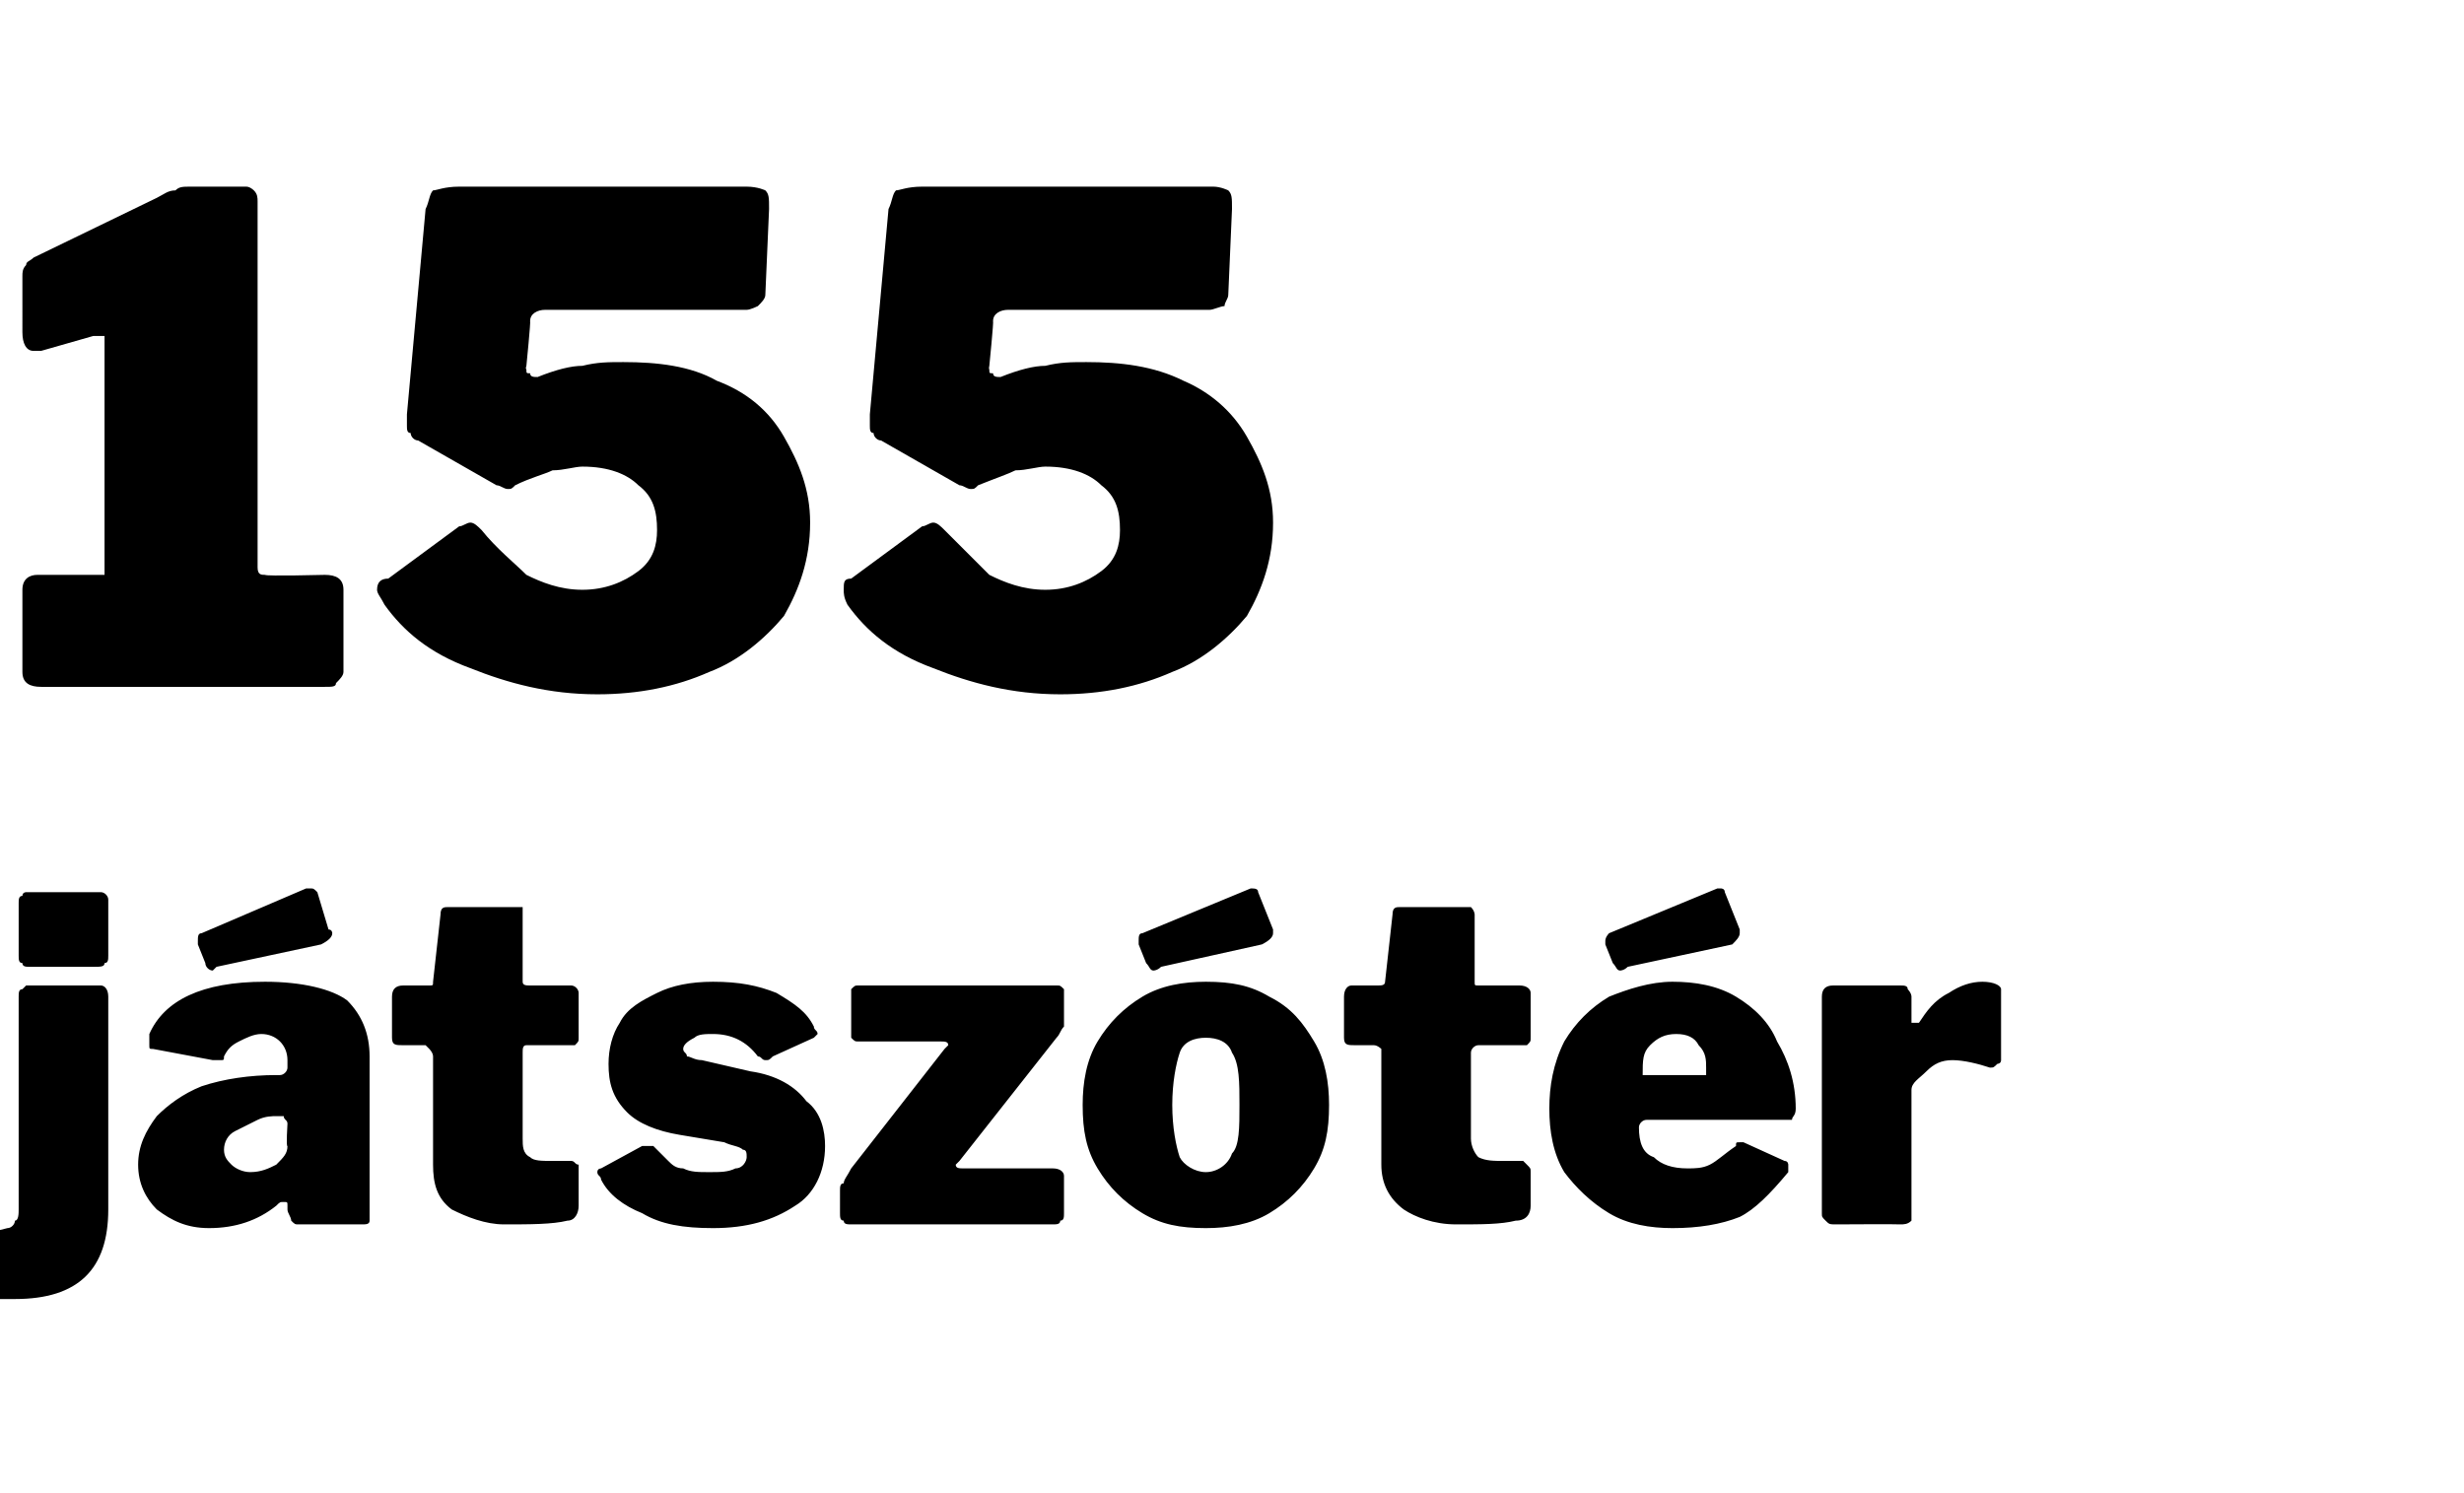
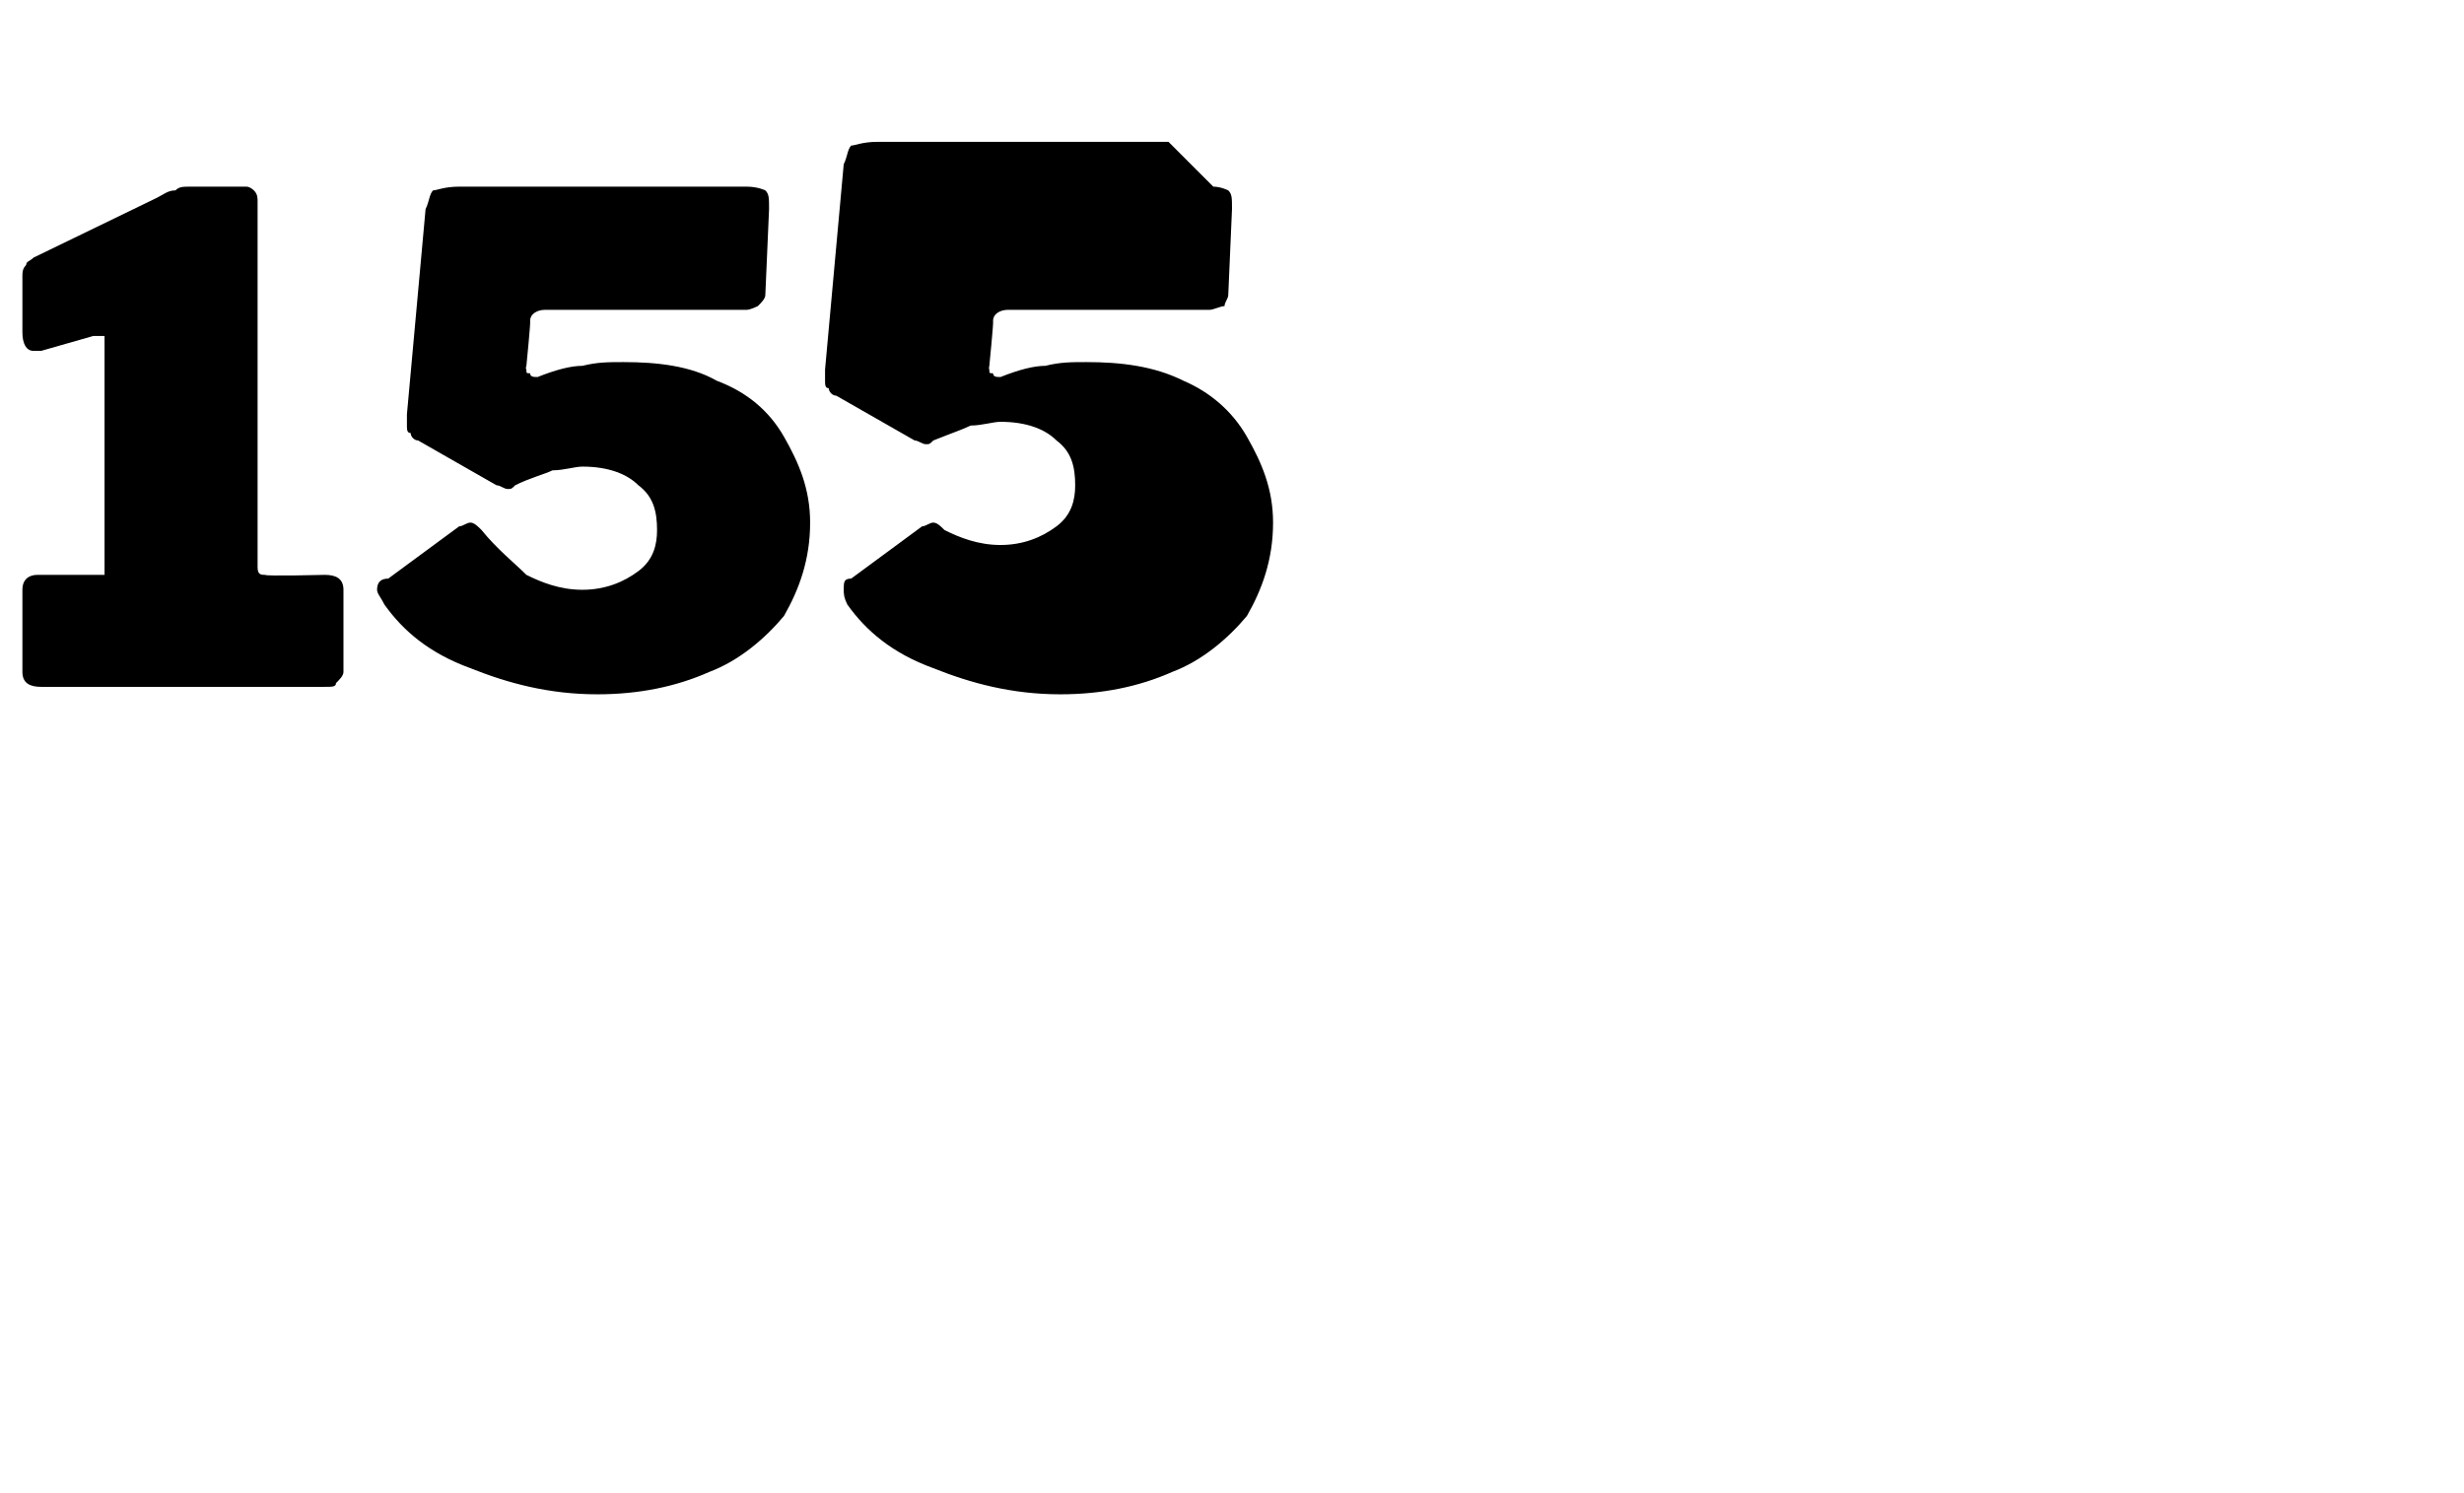
<svg xmlns="http://www.w3.org/2000/svg" version="1.1" width="66px" height="40px" viewBox="0 -1 66 40" style="top:-1px">
  <desc>155 j tsz t r</desc>
  <defs />
  <g id="Polygon37875">
-     <path d="m2.9 24.6c0 .1 0 .2-.1.2c0 .1-.1.1-.3.1H.8c-.1 0-.2 0-.2-.1c-.1 0-.1-.1-.1-.2v-1.4c0-.1 0-.2.1-.2c0-.1.1-.1.1-.1h2c.1 0 .2.1.2.2v1.5zm0 6.8c0 1.6-.8 2.4-2.5 2.4h-.7c-.1-.1-.1-.1-.1-.3v-1.4c.1-.1.1-.1.2-.1l.4-.1c.1 0 .2-.1.2-.2c.1 0 .1-.2.1-.3v-5.7c0-.1 0-.2.1-.2l.1-.1h2c.1 0 .2.1.2.3v5.7s0 .04 0 0zm4.5-.1c-.5.4-1.1.6-1.8.6c-.6 0-1-.2-1.4-.5c-.3-.3-.5-.7-.5-1.2c0-.5.2-.9.5-1.3c.3-.3.7-.6 1.2-.8c.6-.2 1.3-.3 2-.3h.1c.1 0 .2-.1.2-.2v-.2c0-.4-.3-.7-.7-.7c-.2 0-.4.1-.6.2c-.2.1-.3.2-.4.4c0 .1 0 .1-.1.1h-.2l-1.6-.3c-.1 0-.1 0-.1-.1v-.3c.4-.9 1.4-1.4 3.1-1.4c1 0 1.8.2 2.2.5c.4.4.6.9.6 1.5v4.4c0 .1-.1.1-.2.1H8c-.1 0-.1 0-.2-.1c0-.1-.1-.2-.1-.3v-.1c0-.1 0-.1-.1-.1c-.1 0-.1 0-.2.1zm.3-2.2c0-.1-.1-.1-.1-.2h-.2c-.1 0-.3 0-.5.1l-.6.3c-.2.1-.3.3-.3.5c0 .2.1.3.2.4c.1.1.3.2.5.2c.3 0 .5-.1.7-.2c.2-.2.3-.3.3-.5c-.04.04 0-.6 0-.6c0 0-.04 0 0 0zm1.1-5.2c.1 0 .1.1.1.1c0 .1-.1.2-.3.3l-2.8.6l-.1.1c-.1 0-.2-.1-.2-.2l-.2-.5v-.1c0-.1 0-.2.1-.2l2.8-1.2h.1c.1 0 .1 0 .2.1l.3 1zm5.3 3.1c-.1 0-.1.1-.1.2v2.3c0 .2 0 .4.2.5c.1.1.3.1.6.1h.5c.1 0 .1.1.2.1v1.1c0 .2-.1.4-.3.4c-.4.1-1 .1-1.7.1c-.5 0-1-.2-1.4-.4c-.4-.3-.5-.7-.5-1.2v-2.9c0-.1-.1-.2-.1-.2l-.1-.1h-.6c-.2 0-.3 0-.3-.2v-1.1c0-.2.1-.3.3-.3h.7c.1 0 .1 0 .1-.1l.2-1.8c0-.2.1-.2.2-.2h2v2c0 .1.1.1.2.1h1.1c.1 0 .2.1.2.2v1.2c0 .1 0 .1-.1.2h-1.3zm6.2.3c-.3-.4-.7-.6-1.2-.6c-.2 0-.4 0-.5.1c-.2.1-.3.2-.3.3c0 .1.1.1.1.2c.1 0 .2.1.4.1l1.3.3c.7.1 1.2.4 1.5.8c.4.3.5.8.5 1.2c0 .7-.3 1.3-.8 1.6c-.6.4-1.3.6-2.2.6c-.8 0-1.4-.1-1.9-.4c-.5-.2-.9-.5-1.1-.9c0-.1-.1-.1-.1-.2c0-.1.1-.1.1-.1l1.1-.6h.3l.4.4c.1.1.2.2.4.2c.2.1.4.1.7.1c.3 0 .5 0 .7-.1c.2 0 .3-.2.3-.3c0-.1 0-.2-.1-.2c-.1-.1-.3-.1-.5-.2l-1.2-.2c-.6-.1-1.1-.3-1.4-.6c-.4-.4-.5-.8-.5-1.3c0-.4.1-.8.3-1.1c.2-.4.6-.6 1-.8c.4-.2.9-.3 1.5-.3c.7 0 1.2.1 1.7.3c.5.3.8.5 1 .9c0 .1.1.1.1.2l-.1.1l-1.1.5c-.1.1-.1.1-.2.1s-.1-.1-.2-.1zm2.5 4.5c-.1 0-.2 0-.2-.1c-.1 0-.1-.1-.1-.2v-.6c0-.1 0-.2.1-.2c0-.1.1-.2.2-.4l2.5-3.2l.1-.1c0-.1-.1-.1-.2-.1H23c-.1 0-.1 0-.2-.1v-1.3c.1-.1.1-.1.2-.1h5.3c.1 0 .1 0 .2.1v1c-.1.1-.1.2-.2.3l-2.6 3.3l-.1.1c0 .1.1.1.2.1h2.4c.2 0 .3.1.3.2v1c0 .1 0 .2-.1.2c0 .1-.1.1-.2.1h-5.4s.03-.01 0 0zm9.5.1c-.7 0-1.2-.1-1.7-.4c-.5-.3-.9-.7-1.2-1.2c-.3-.5-.4-1-.4-1.7c0-.6.1-1.2.4-1.7c.3-.5.7-.9 1.2-1.2c.5-.3 1.1-.4 1.7-.4c.7 0 1.2.1 1.7.4c.6.3.9.7 1.2 1.2c.3.5.4 1.1.4 1.7c0 .7-.1 1.2-.4 1.7c-.3.5-.7.9-1.2 1.2c-.5.3-1.1.4-1.7.4zm0-1.5c.3 0 .6-.2.7-.5c.2-.2.2-.7.2-1.3c0-.6 0-1.1-.2-1.4c-.1-.3-.4-.4-.7-.4c-.3 0-.6.1-.7.4c-.1.3-.2.8-.2 1.4c0 .6.1 1.1.2 1.4c.1.2.4.4.7.4zm1.8-6.5v.1c0 .1-.1.2-.3.3l-2.7.6c-.1.1-.2.1-.2.1c-.1 0-.1-.1-.2-.2l-.2-.5v-.1c0-.1 0-.2.1-.2l2.9-1.2c.1 0 .2 0 .2.1l.4 1zm5.5 3.1c-.1 0-.2.1-.2.2v2.3c0 .2.1.4.2.5c.2.1.4.1.7.1h.5l.1.1c.1.1.1.1.1.2v.9c0 .2-.1.4-.4.4c-.4.1-.9.1-1.6.1c-.6 0-1.1-.2-1.4-.4c-.4-.3-.6-.7-.6-1.2v-3.1s-.1-.1-.2-.1h-.5c-.2 0-.3 0-.3-.2v-1.1c0-.2.1-.3.2-.3h.7c.1 0 .2 0 .2-.1l.2-1.8c0-.2.1-.2.2-.2h1.9c.1.1.1.2.1.2v1.8c0 .1 0 .1.1.1h1.1c.2 0 .3.1.3.2v1.2c0 .1 0 .1-.1.2h-1.3zm4.3 2.2c0 .4.1.7.4.8c.2.2.5.3.9.3c.2 0 .4 0 .6-.1c.2-.1.4-.3.7-.5c0-.1 0-.1.1-.1h.1l1.1.5c.1 0 .1.1.1.1v.2c-.5.6-.9 1-1.3 1.2c-.5.2-1.1.3-1.8.3c-.6 0-1.2-.1-1.7-.4c-.5-.3-.9-.7-1.2-1.1c-.3-.5-.4-1.1-.4-1.7c0-.6.1-1.2.4-1.8c.3-.5.7-.9 1.2-1.2c.5-.2 1.1-.4 1.7-.4c.6 0 1.2.1 1.7.4c.5.3.9.7 1.1 1.2c.3.5.5 1.1.5 1.8c0 .2-.1.2-.1.3h-3.9c-.1 0-.2.1-.2.2zm1.6-1.4h.2v-.2c0-.2 0-.4-.2-.6c-.1-.2-.3-.3-.6-.3c-.3 0-.5.1-.7.3c-.2.2-.2.4-.2.8h1.5zm1.1-3.9v.1c0 .1-.1.2-.2.3l-2.8.6c-.1.1-.2.1-.2.1c-.1 0-.1-.1-.2-.2l-.2-.5v-.1c0-.1.1-.2.1-.2l2.9-1.2h.1s.1 0 .1.1l.4 1zm2.6 7.9c-.2 0-.2 0-.3-.1s-.1-.1-.1-.2v-5.8c0-.2.1-.3.3-.3h1.8c.1 0 .2 0 .2.1c0 0 .1.1.1.2v.7h.2c.2-.3.4-.6.8-.8c.3-.2.6-.3.9-.3c.3 0 .5.1.5.2v1.9c0 .1-.1.1-.1.1c-.1.1-.1.1-.2.1c-.3-.1-.7-.2-1-.2c-.3 0-.5.1-.7.3c-.2.2-.4.3-.4.5v3.5c-.1.1-.2.1-.3.1c-.05-.01-1.7 0-1.7 0c0 0-.04-.01 0 0z" stroke="none" fill="#000" />
-   </g>
+     </g>
  <g id="Polygon37874">
-     <path d="m8.7 14.4c.3 0 .5.1.5.4v2.2c0 .1-.1.2-.2.3c0 .1-.1.1-.3.1H1.1c-.3 0-.5-.1-.5-.4v-2.2c0-.3.2-.4.4-.4h1.8V8h-.3l-1.4.4h-.2c-.2 0-.3-.2-.3-.5V6.4c0-.1 0-.2.1-.3c0-.1.1-.1.2-.2l3.3-1.6c.2-.1.3-.2.5-.2c.1-.1.2-.1.4-.1h1.5c.1 0 .2.1.2.1c.1.1.1.2.1.3v9.8c0 .2.1.2.2.2c.03.04 1.6 0 1.6 0c0 0 .05.04 0 0zM20 4c.3 0 .5.1.5.1c.1.1.1.2.1.5l-.1 2.3c0 .1-.1.2-.2.3c0 0-.2.1-.3.1h-5.4c-.2 0-.4.1-.4.3c.02 0-.1 1.2-.1 1.2c0 0-.03.07 0 .1c0 .1 0 .1.1.1c0 .1.1.1.2.1c.5-.2.9-.3 1.2-.3c.4-.1.7-.1 1.1-.1c.9 0 1.8.1 2.5.5c.8.3 1.4.8 1.8 1.5c.4.7.7 1.4.7 2.3c0 1-.3 1.8-.7 2.5c-.5.6-1.2 1.2-2 1.5c-.9.4-1.9.6-3 .6c-1.3 0-2.4-.3-3.4-.7c-1.1-.4-1.8-1-2.3-1.7c-.1-.2-.2-.3-.2-.4c0-.2.1-.3.3-.3l1.9-1.4c.1 0 .2-.1.3-.1c.1 0 .2.1.3.2c.4.5.9.9 1.2 1.2c.4.2.9.4 1.5.4c.6 0 1.1-.2 1.5-.5c.4-.3.5-.7.5-1.1c0-.5-.1-.9-.5-1.2c-.3-.3-.8-.5-1.5-.5c-.2 0-.5.1-.8.1c-.2.1-.6.2-1 .4c-.1.1-.1.1-.2.1c-.1 0-.2-.1-.3-.1l-2.1-1.2c-.1 0-.2-.1-.2-.2c-.1 0-.1-.1-.1-.2v-.3l.5-5.5c.1-.2.1-.4.2-.5c.1 0 .3-.1.7-.1h7.7zm12.5 0c.2 0 .4.1.4.1c.1.1.1.2.1.5l-.1 2.3c0 .1-.1.2-.1.3c-.1 0-.3.1-.4.1H27c-.2 0-.4.1-.4.3c.02 0-.1 1.2-.1 1.2c0 0-.02.07 0 .1c0 .1 0 .1.1.1c0 .1.1.1.2.1c.5-.2.9-.3 1.2-.3c.4-.1.7-.1 1.1-.1c.9 0 1.8.1 2.6.5c.7.3 1.3.8 1.7 1.5c.4.7.7 1.4.7 2.3c0 1-.3 1.8-.7 2.5c-.5.6-1.2 1.2-2 1.5c-.9.4-1.9.6-3 .6c-1.3 0-2.4-.3-3.4-.7c-1.1-.4-1.8-1-2.3-1.7c-.1-.2-.1-.3-.1-.4c0-.2 0-.3.2-.3l1.9-1.4c.1 0 .2-.1.3-.1c.1 0 .2.1.3.2l1.2 1.2c.4.2.9.4 1.5.4c.6 0 1.1-.2 1.5-.5c.4-.3.5-.7.5-1.1c0-.5-.1-.9-.5-1.2c-.3-.3-.8-.5-1.5-.5c-.2 0-.5.1-.8.1c-.2.1-.5.2-1 .4c-.1.1-.1.1-.2.1c-.1 0-.2-.1-.3-.1l-2.1-1.2c-.1 0-.2-.1-.2-.2c-.1 0-.1-.1-.1-.2v-.3l.5-5.5c.1-.2.1-.4.2-.5c.1 0 .3-.1.7-.1h7.8z" stroke="none" fill="#000" />
+     <path d="m8.7 14.4c.3 0 .5.1.5.4v2.2c0 .1-.1.2-.2.3c0 .1-.1.1-.3.1H1.1c-.3 0-.5-.1-.5-.4v-2.2c0-.3.2-.4.4-.4h1.8V8h-.3l-1.4.4h-.2c-.2 0-.3-.2-.3-.5V6.4c0-.1 0-.2.1-.3c0-.1.1-.1.2-.2l3.3-1.6c.2-.1.3-.2.5-.2c.1-.1.2-.1.4-.1h1.5c.1 0 .2.1.2.1c.1.1.1.2.1.3v9.8c0 .2.1.2.2.2c.03.04 1.6 0 1.6 0c0 0 .05.04 0 0zM20 4c.3 0 .5.1.5.1c.1.1.1.2.1.5l-.1 2.3c0 .1-.1.2-.2.3c0 0-.2.1-.3.1h-5.4c-.2 0-.4.1-.4.3c.02 0-.1 1.2-.1 1.2c0 0-.03.07 0 .1c0 .1 0 .1.1.1c0 .1.1.1.2.1c.5-.2.9-.3 1.2-.3c.4-.1.7-.1 1.1-.1c.9 0 1.8.1 2.5.5c.8.3 1.4.8 1.8 1.5c.4.7.7 1.4.7 2.3c0 1-.3 1.8-.7 2.5c-.5.6-1.2 1.2-2 1.5c-.9.4-1.9.6-3 .6c-1.3 0-2.4-.3-3.4-.7c-1.1-.4-1.8-1-2.3-1.7c-.1-.2-.2-.3-.2-.4c0-.2.1-.3.3-.3l1.9-1.4c.1 0 .2-.1.3-.1c.1 0 .2.1.3.2c.4.5.9.9 1.2 1.2c.4.2.9.4 1.5.4c.6 0 1.1-.2 1.5-.5c.4-.3.5-.7.5-1.1c0-.5-.1-.9-.5-1.2c-.3-.3-.8-.5-1.5-.5c-.2 0-.5.1-.8.1c-.2.1-.6.2-1 .4c-.1.1-.1.1-.2.1c-.1 0-.2-.1-.3-.1l-2.1-1.2c-.1 0-.2-.1-.2-.2c-.1 0-.1-.1-.1-.2v-.3l.5-5.5c.1-.2.1-.4.2-.5c.1 0 .3-.1.7-.1h7.7zm12.5 0c.2 0 .4.1.4.1c.1.1.1.2.1.5l-.1 2.3c0 .1-.1.2-.1.3c-.1 0-.3.1-.4.1H27c-.2 0-.4.1-.4.3c.02 0-.1 1.2-.1 1.2c0 0-.02.07 0 .1c0 .1 0 .1.1.1c0 .1.1.1.2.1c.5-.2.9-.3 1.2-.3c.4-.1.7-.1 1.1-.1c.9 0 1.8.1 2.6.5c.7.3 1.3.8 1.7 1.5c.4.7.7 1.4.7 2.3c0 1-.3 1.8-.7 2.5c-.5.6-1.2 1.2-2 1.5c-.9.4-1.9.6-3 .6c-1.3 0-2.4-.3-3.4-.7c-1.1-.4-1.8-1-2.3-1.7c-.1-.2-.1-.3-.1-.4c0-.2 0-.3.2-.3l1.9-1.4c.1 0 .2-.1.3-.1c.1 0 .2.1.3.2c.4.2.9.4 1.5.4c.6 0 1.1-.2 1.5-.5c.4-.3.5-.7.5-1.1c0-.5-.1-.9-.5-1.2c-.3-.3-.8-.5-1.5-.5c-.2 0-.5.1-.8.1c-.2.1-.5.2-1 .4c-.1.1-.1.1-.2.1c-.1 0-.2-.1-.3-.1l-2.1-1.2c-.1 0-.2-.1-.2-.2c-.1 0-.1-.1-.1-.2v-.3l.5-5.5c.1-.2.1-.4.2-.5c.1 0 .3-.1.7-.1h7.8z" stroke="none" fill="#000" />
  </g>
</svg>